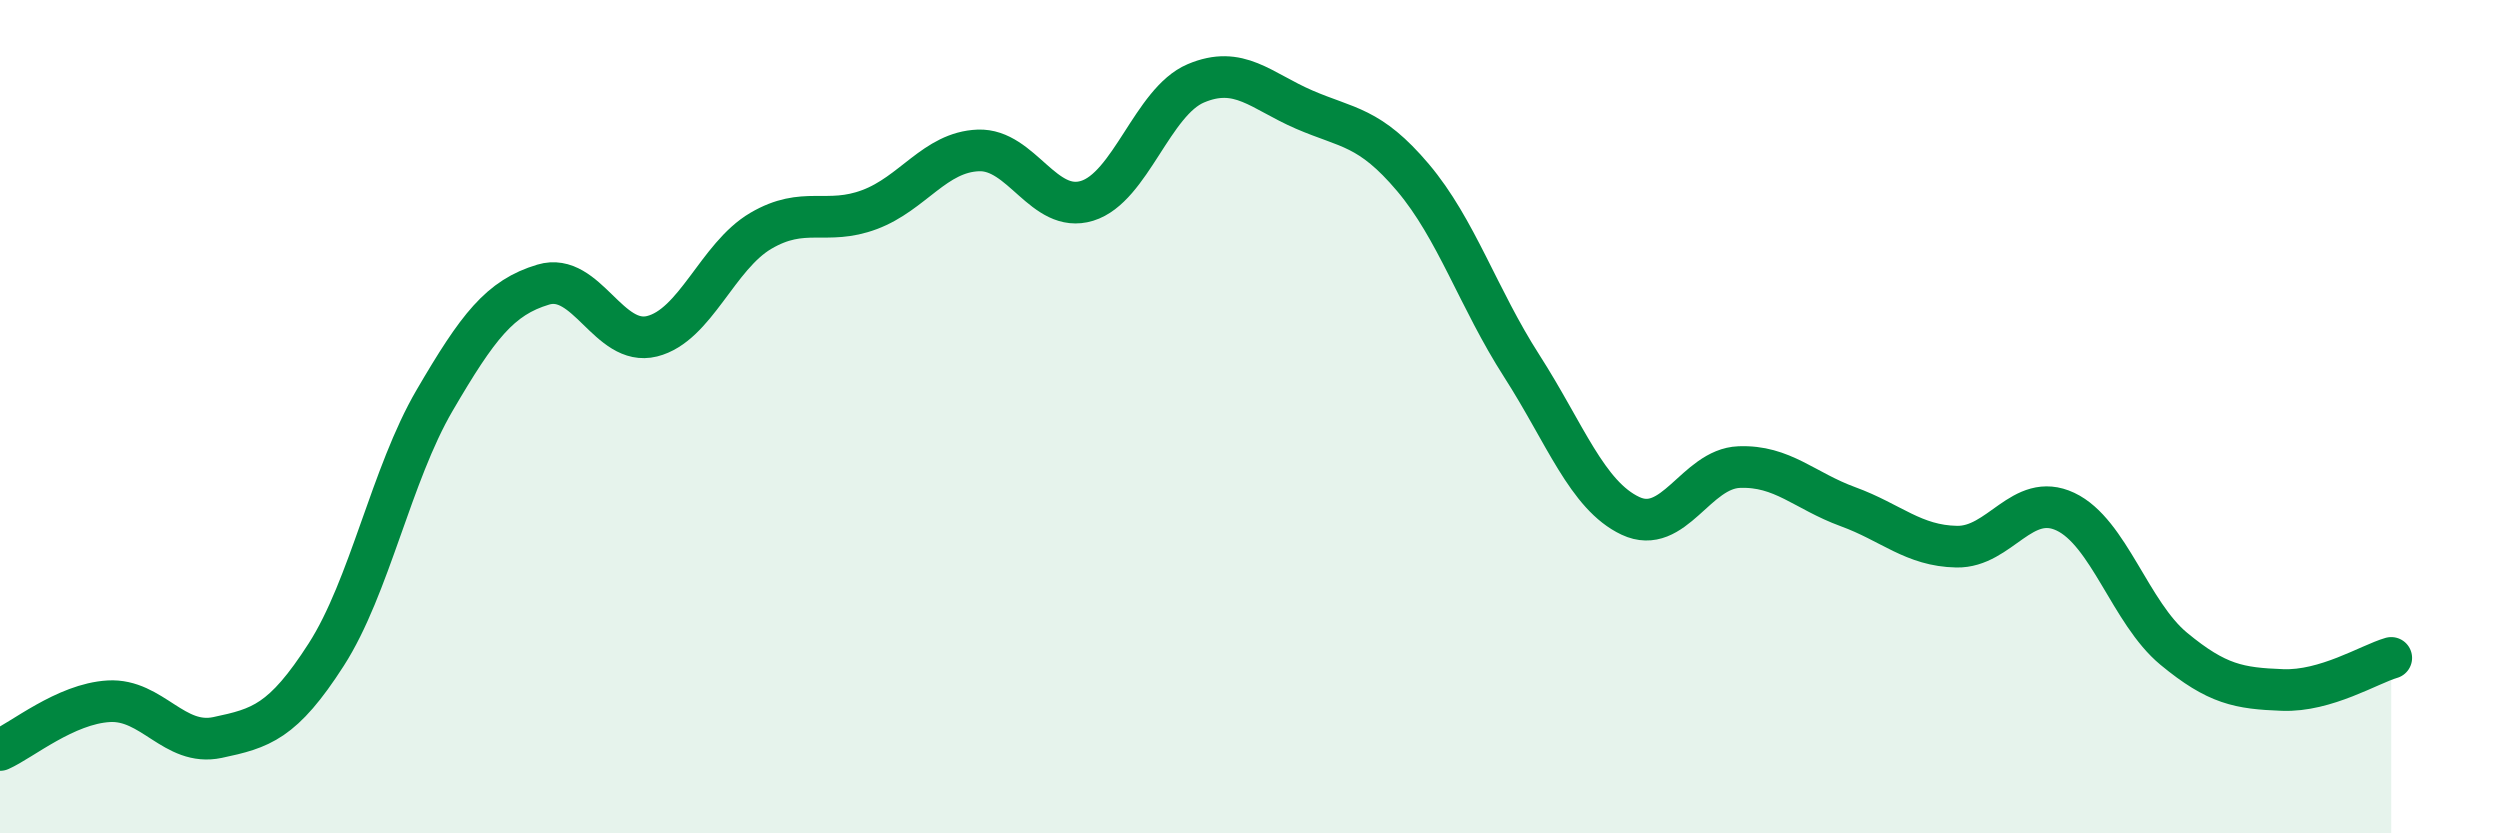
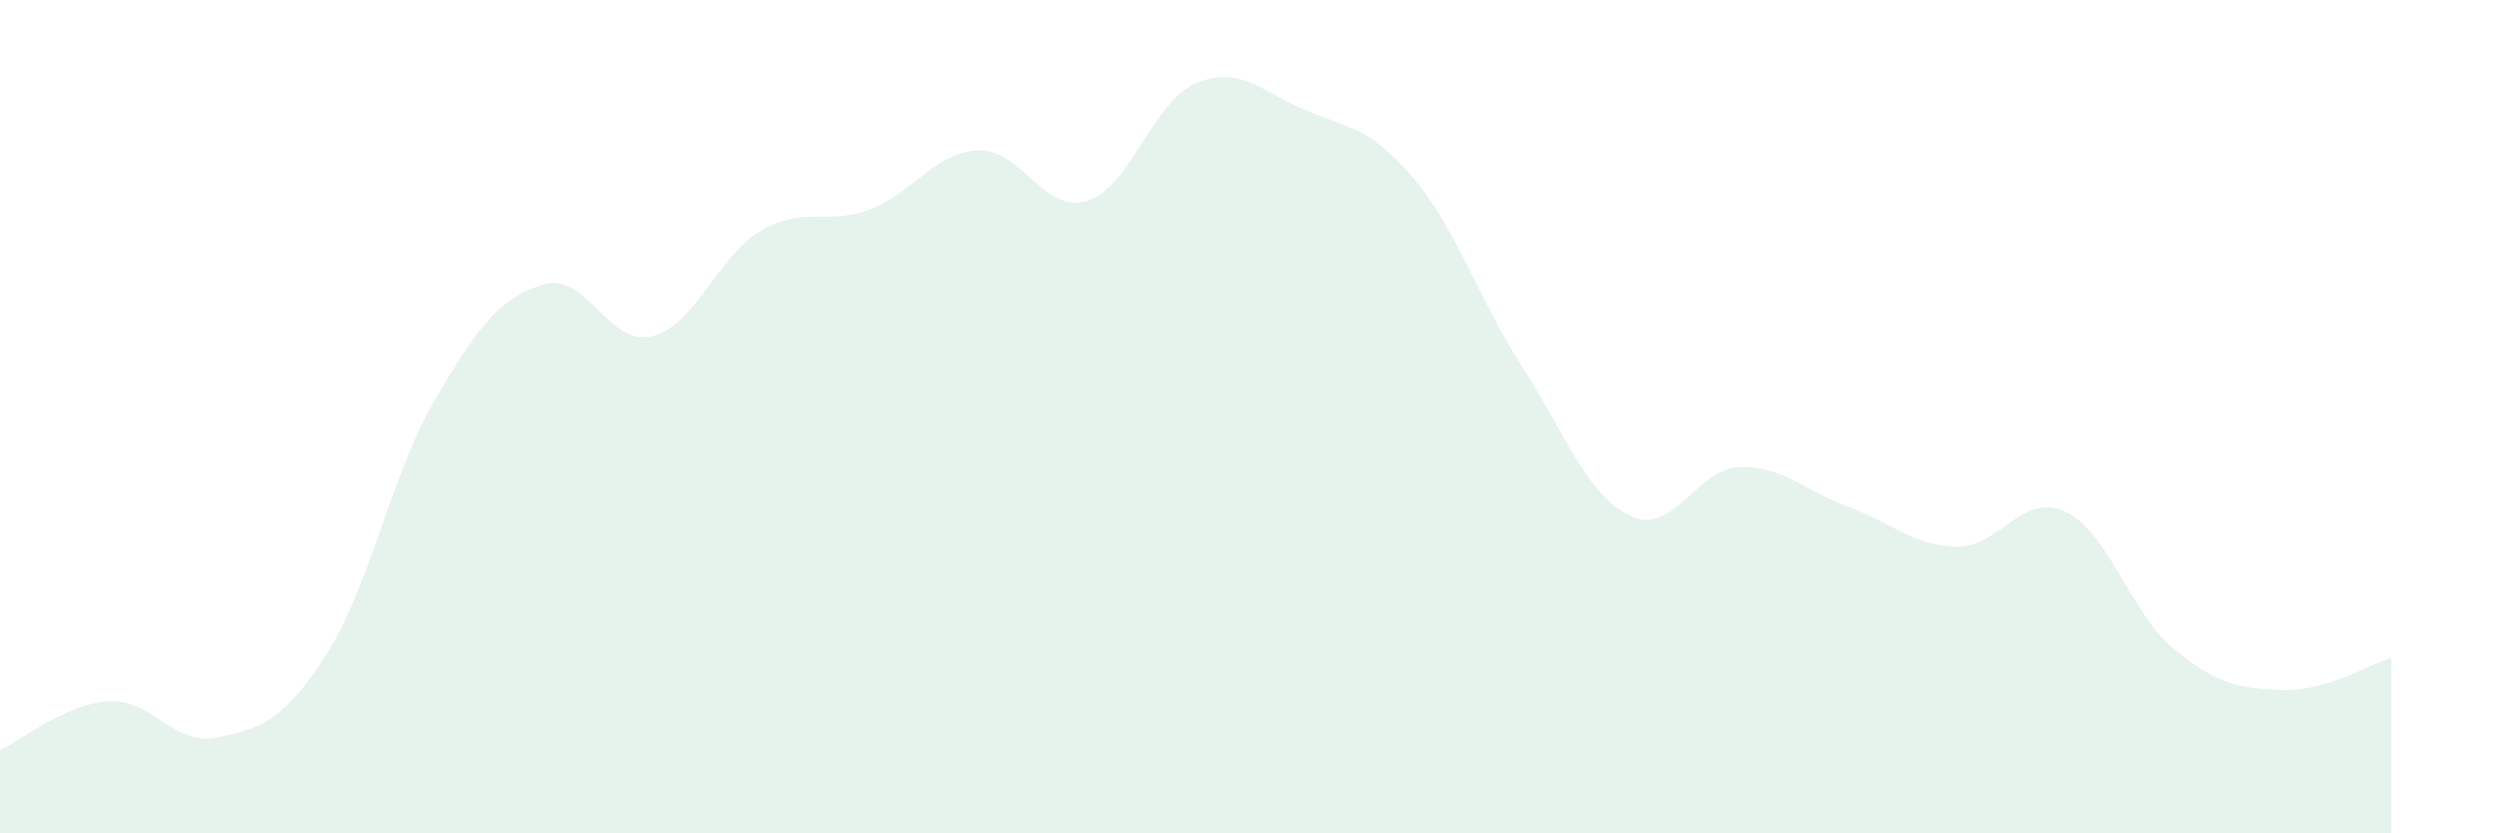
<svg xmlns="http://www.w3.org/2000/svg" width="60" height="20" viewBox="0 0 60 20">
  <path d="M 0,18 C 0.52,17.77 1.57,16.89 2.61,16.83 C 3.65,16.77 4.18,17.92 5.22,17.7 C 6.26,17.48 6.79,17.33 7.83,15.71 C 8.87,14.09 9.39,11.39 10.43,9.61 C 11.47,7.83 12,7.14 13.04,6.83 C 14.08,6.52 14.61,8.33 15.65,8.07 C 16.69,7.81 17.22,6.15 18.26,5.54 C 19.3,4.93 19.83,5.42 20.87,5.03 C 21.91,4.64 22.44,3.65 23.48,3.61 C 24.52,3.57 25.05,5.14 26.09,4.82 C 27.13,4.5 27.66,2.44 28.7,2 C 29.74,1.56 30.26,2.18 31.3,2.63 C 32.34,3.08 32.87,3.03 33.91,4.26 C 34.95,5.49 35.48,7.16 36.52,8.78 C 37.56,10.4 38.09,11.89 39.13,12.38 C 40.17,12.87 40.7,11.25 41.74,11.21 C 42.78,11.17 43.31,11.78 44.35,12.16 C 45.39,12.54 45.92,13.1 46.96,13.12 C 48,13.14 48.53,11.79 49.57,12.28 C 50.61,12.77 51.13,14.71 52.17,15.57 C 53.21,16.43 53.74,16.52 54.78,16.56 C 55.82,16.6 56.87,15.94 57.39,15.79L57.39 20L0 20Z" fill="#008740" opacity="0.1" stroke-linecap="round" stroke-linejoin="round" />
-   <path d="M 0,18 C 0.52,17.77 1.57,16.89 2.61,16.83 C 3.65,16.77 4.18,17.92 5.22,17.7 C 6.26,17.48 6.79,17.33 7.83,15.71 C 8.87,14.09 9.39,11.39 10.43,9.61 C 11.47,7.83 12,7.14 13.04,6.83 C 14.08,6.52 14.61,8.33 15.65,8.07 C 16.69,7.81 17.22,6.15 18.26,5.54 C 19.3,4.93 19.83,5.42 20.87,5.03 C 21.91,4.64 22.44,3.65 23.48,3.61 C 24.52,3.57 25.05,5.14 26.09,4.82 C 27.13,4.5 27.66,2.44 28.7,2 C 29.74,1.56 30.26,2.18 31.3,2.63 C 32.34,3.08 32.87,3.03 33.91,4.26 C 34.95,5.49 35.48,7.16 36.52,8.78 C 37.56,10.4 38.09,11.89 39.13,12.38 C 40.17,12.87 40.7,11.25 41.74,11.21 C 42.78,11.17 43.31,11.78 44.35,12.16 C 45.39,12.54 45.92,13.1 46.96,13.12 C 48,13.14 48.53,11.79 49.57,12.28 C 50.61,12.77 51.13,14.71 52.17,15.57 C 53.21,16.43 53.74,16.52 54.78,16.56 C 55.82,16.6 56.87,15.94 57.39,15.79" stroke="#008740" stroke-width="1" fill="none" stroke-linecap="round" stroke-linejoin="round" />
</svg>